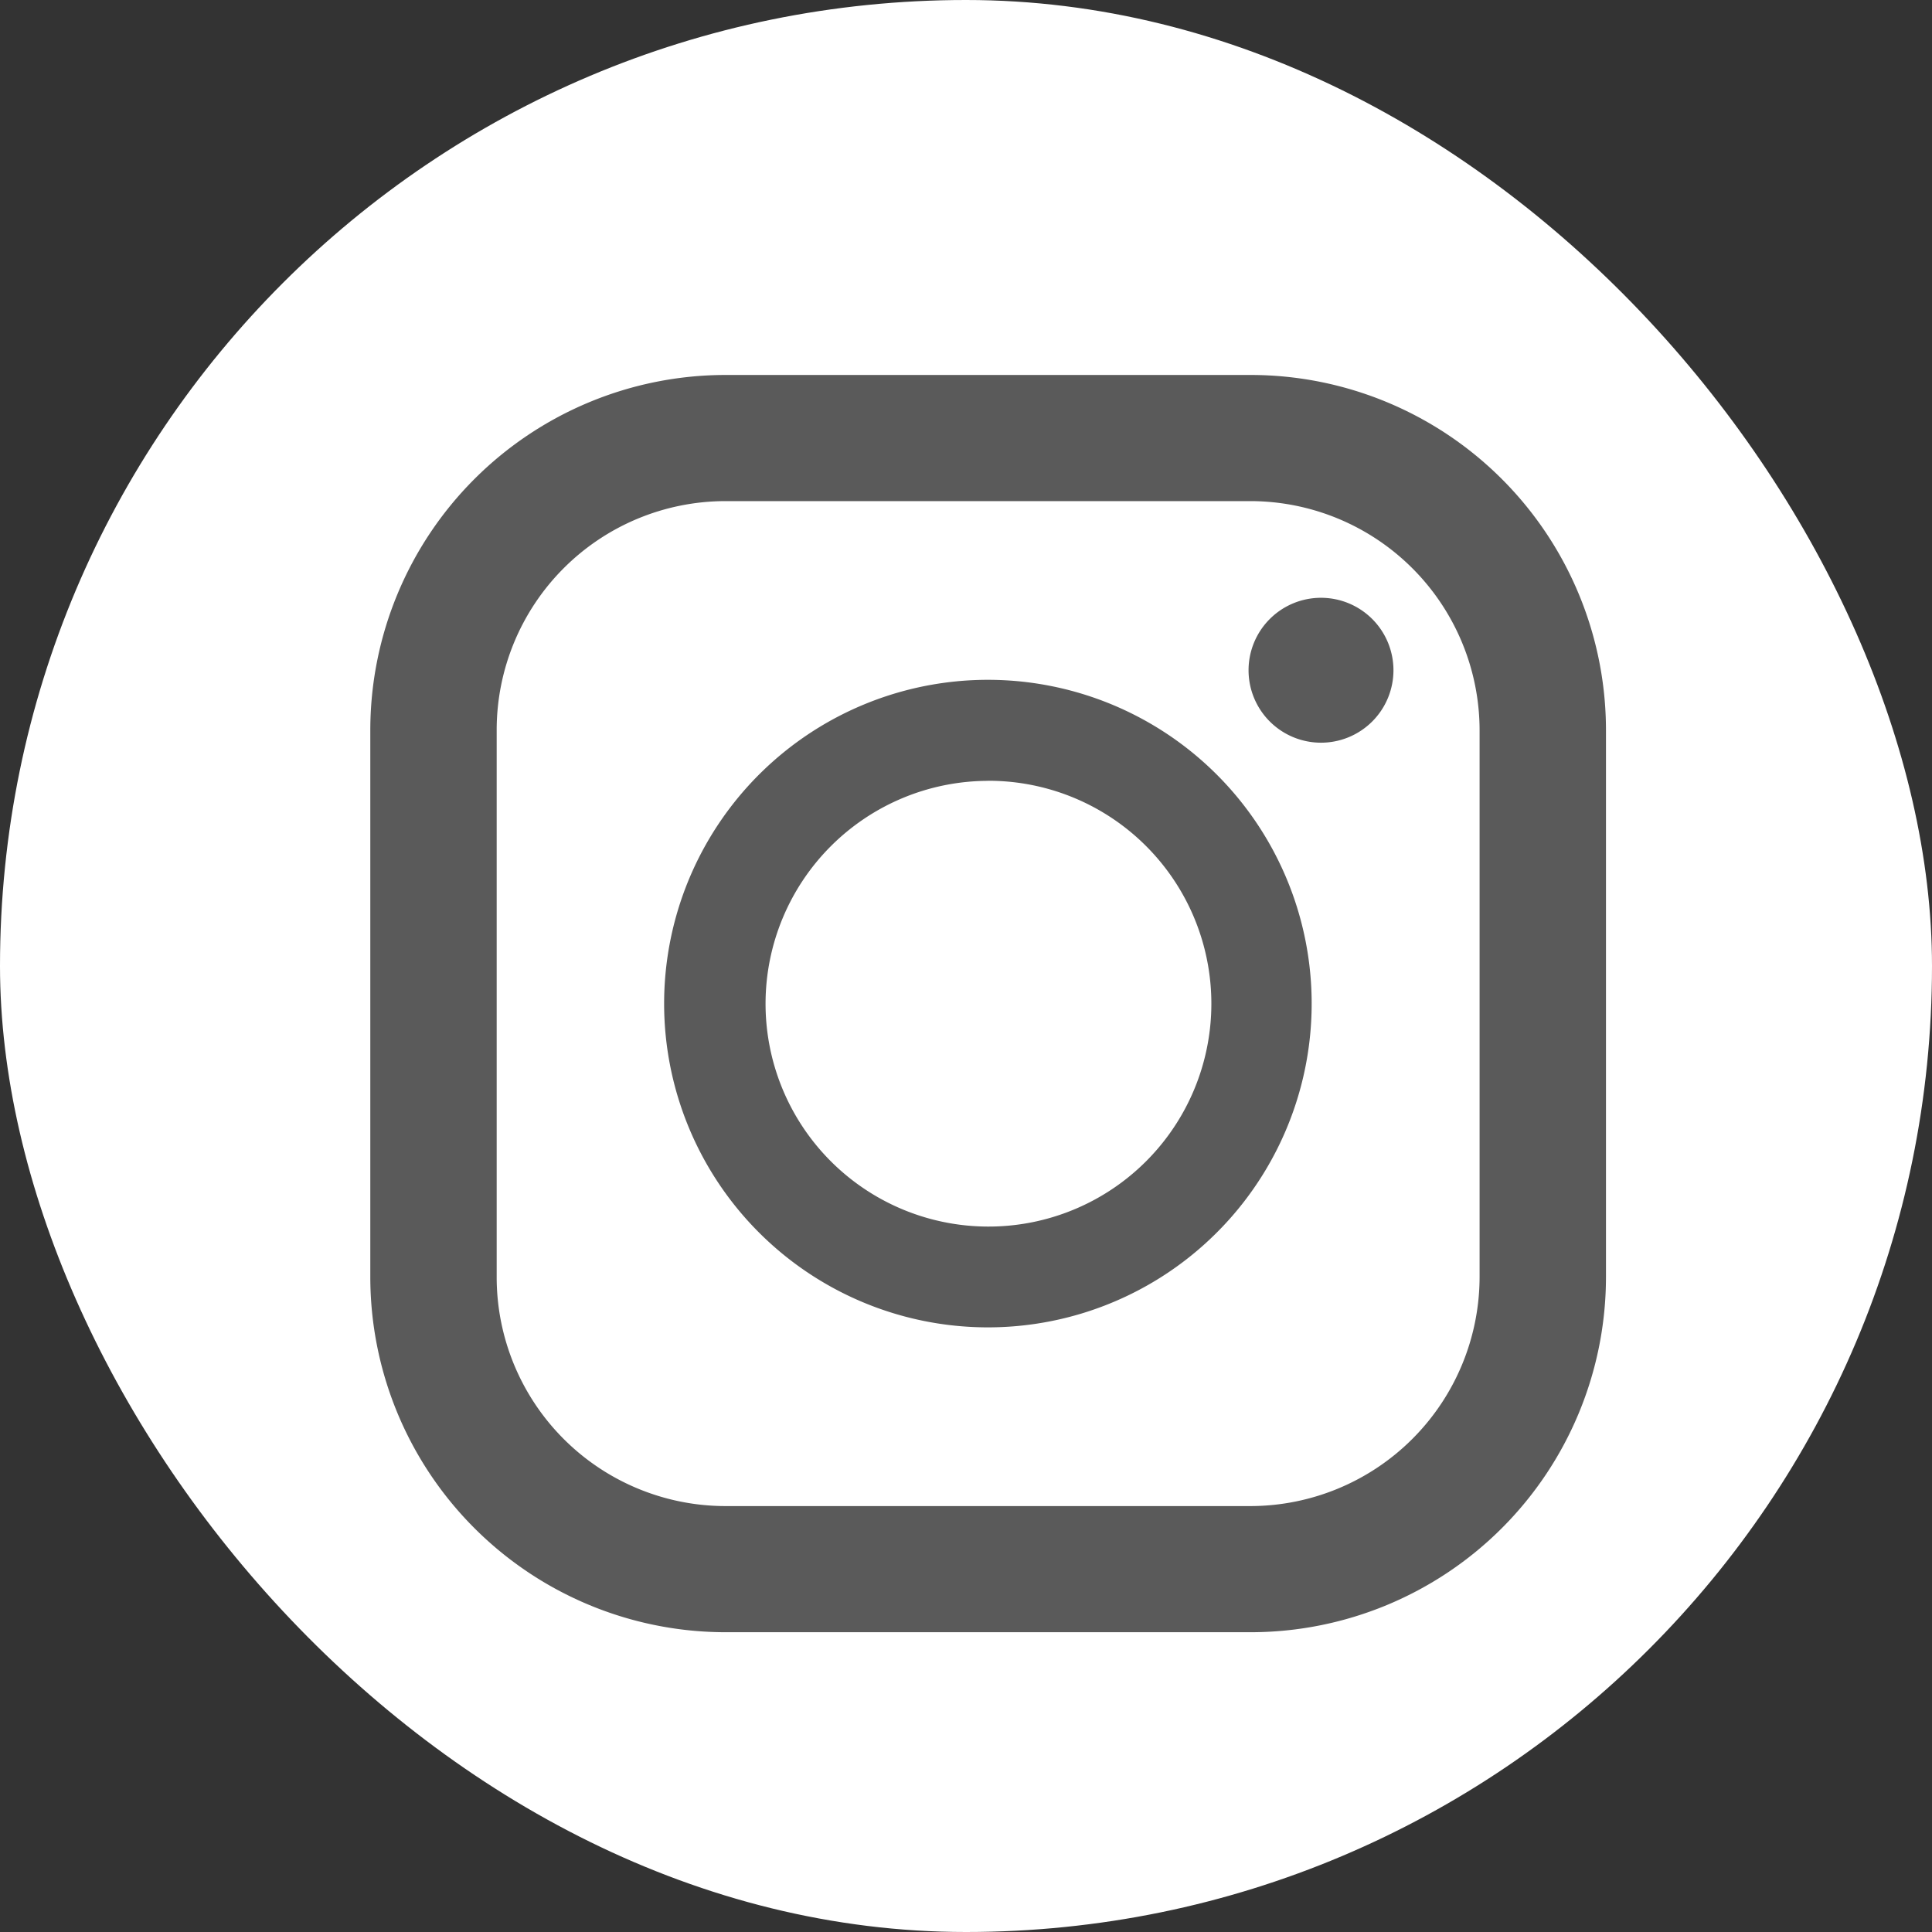
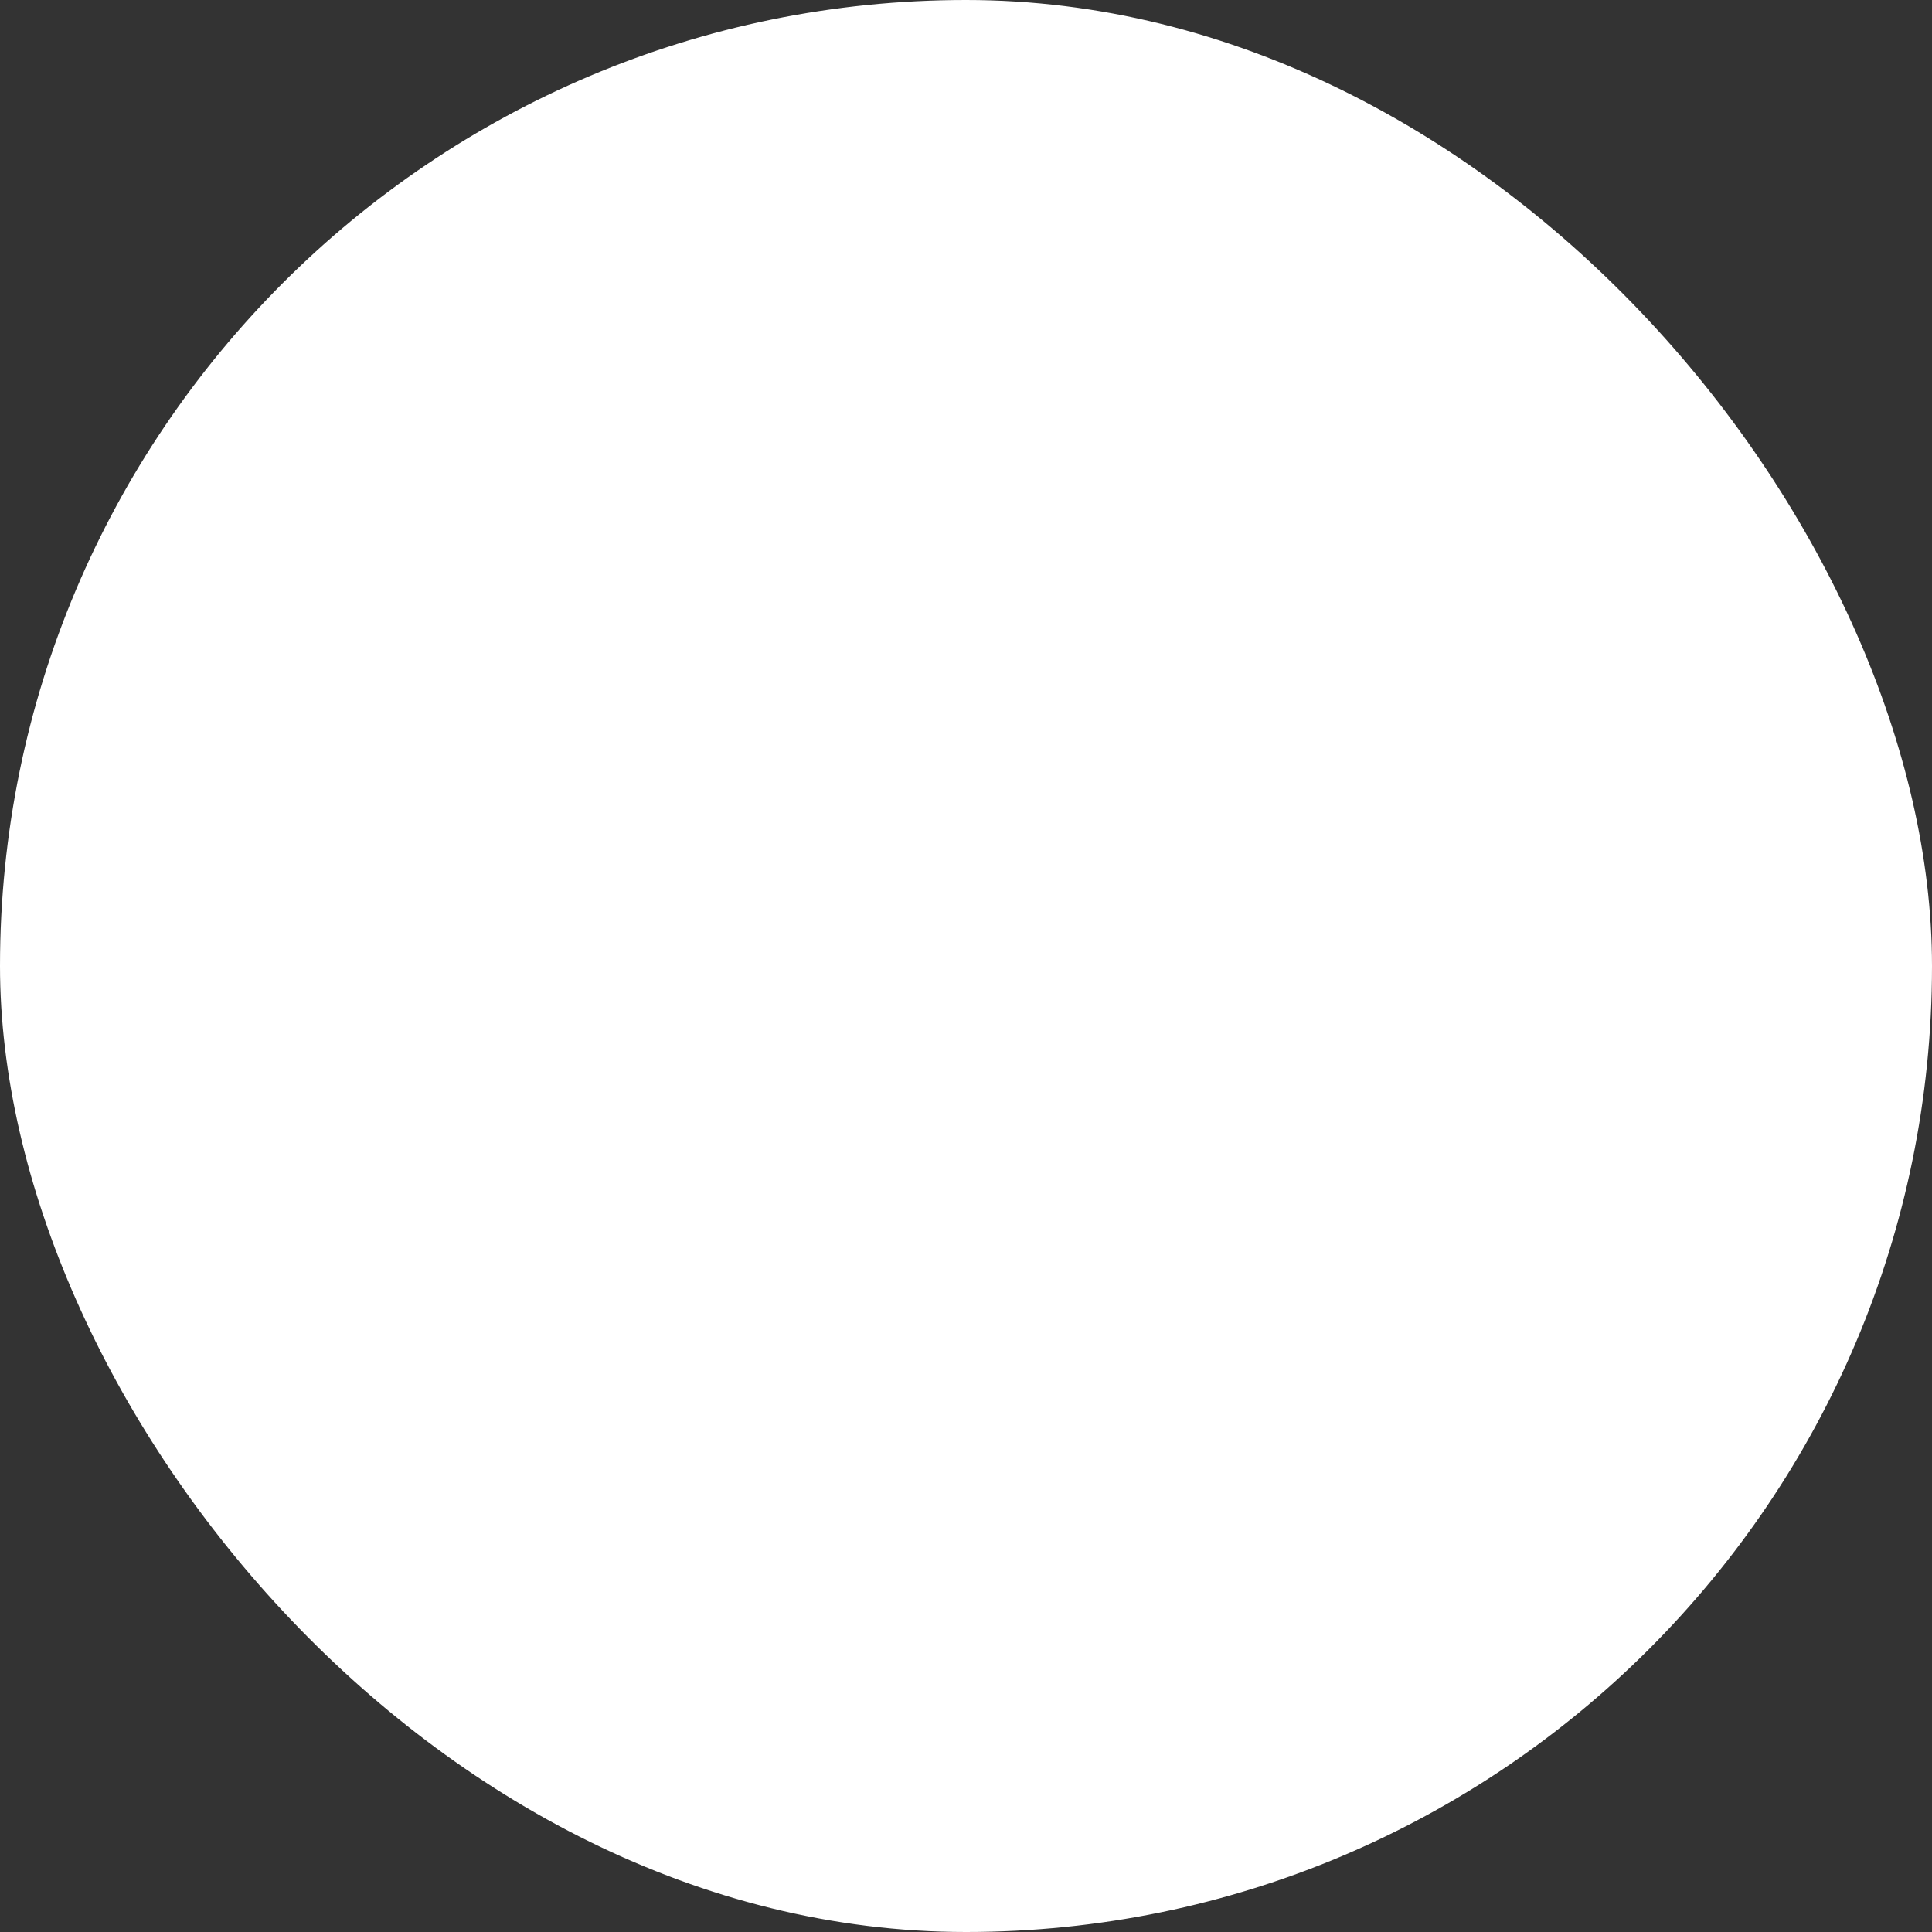
<svg xmlns="http://www.w3.org/2000/svg" id="icon-instagram.svg" width="24" height="24" viewBox="0 0 24 24">
  <rect x="0" y="0" width="24" height="24" fill="#333333" stroke="none" />
  <defs>
    <style>
      .cls-1 {
        fill: #fff;
      }

      .cls-2 {
        fill: #5a5a5a;
        fill-rule: evenodd;
      }
    </style>
  </defs>
  <rect id="長方形_9" data-name="長方形 9" class="cls-1" width="24" height="24" rx="12" ry="12" />
-   <path id="シェイプ_15" data-name="シェイプ 15" class="cls-2" d="M1512.54,219.658h-6.53a4.415,4.415,0,0,0-4.41,4.414v6.79a4.415,4.415,0,0,0,4.41,4.414h6.53a4.415,4.415,0,0,0,4.41-4.414v-6.79A4.415,4.415,0,0,0,1512.54,219.658Zm-9.37,4.414a2.844,2.844,0,0,1,2.84-2.847h6.53a2.85,2.85,0,0,1,2.84,2.847v6.79a2.85,2.85,0,0,1-2.84,2.847h-6.53a2.844,2.844,0,0,1-2.84-2.847v-6.79Zm6.1,7.417a4.022,4.022,0,1,0-4.02-4.022A4.023,4.023,0,0,0,1509.27,231.489Zm0-6.79a2.769,2.769,0,1,1-2.76,2.768A2.77,2.77,0,0,1,1509.27,224.7Zm4.14-2.273a0.9,0.9,0,1,1-.9.9A0.9,0.9,0,0,1,1513.41,222.426Z" transform="translate(-1497 -215)" />
</svg>